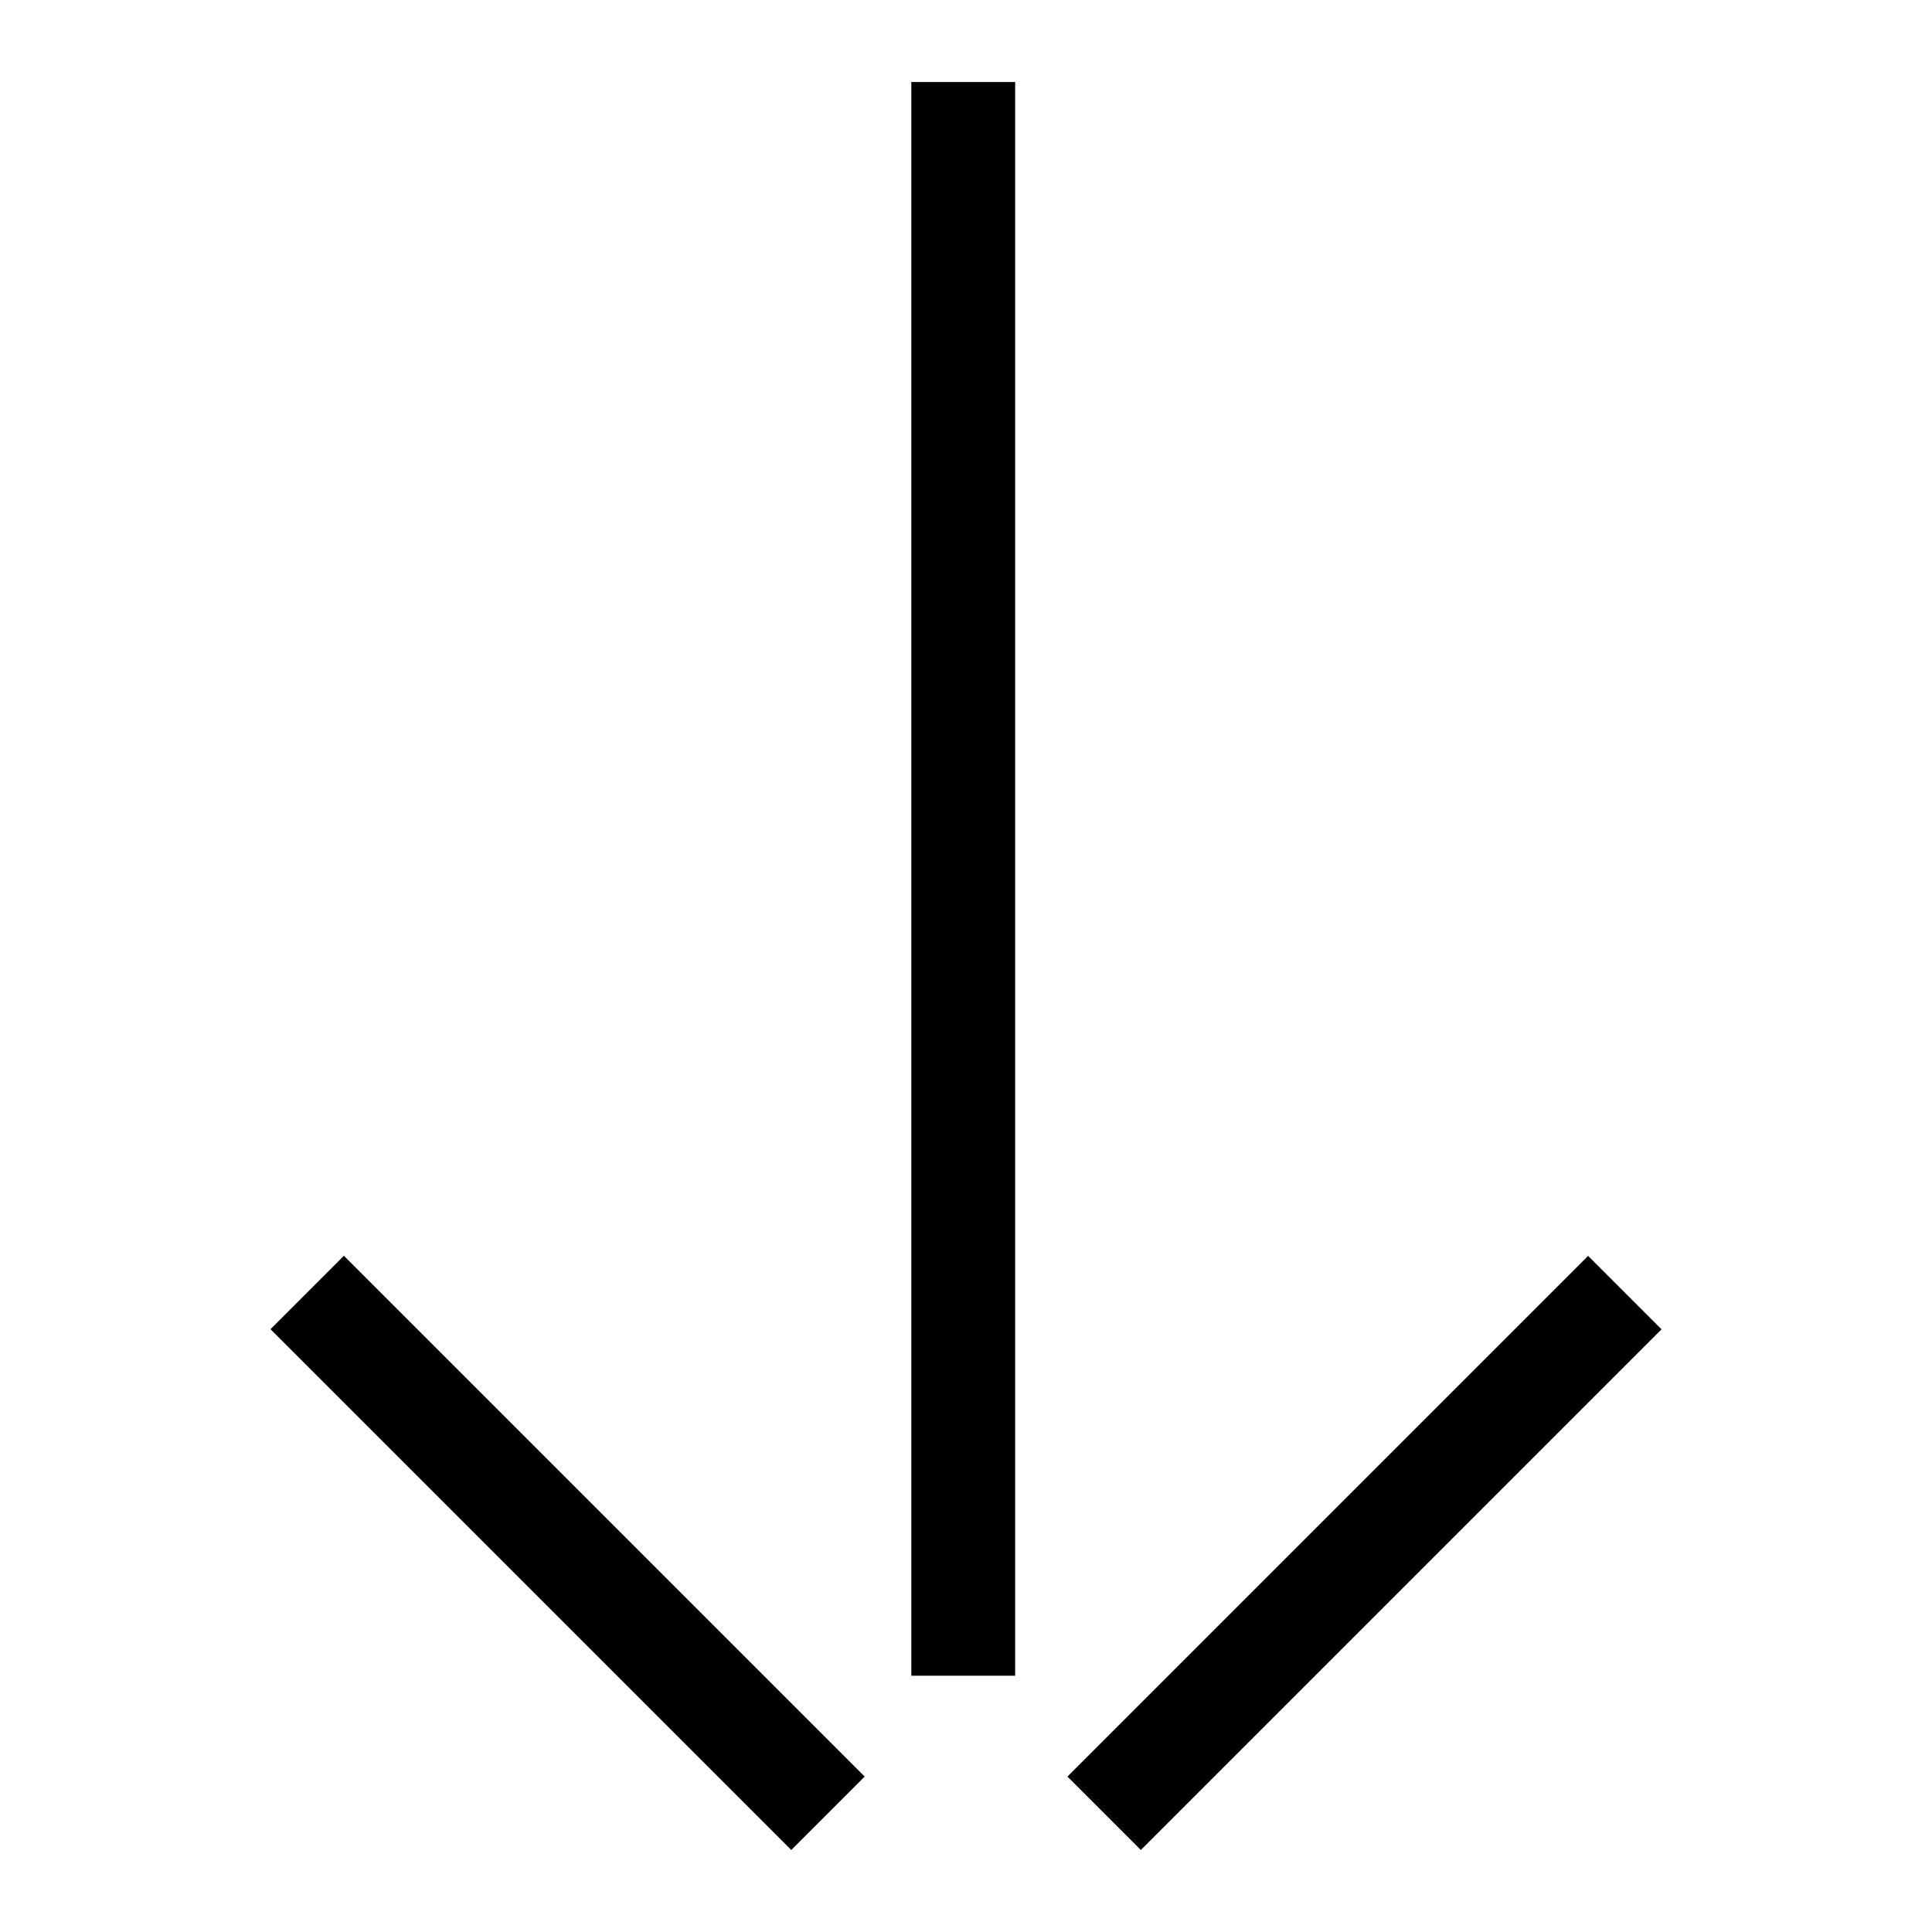
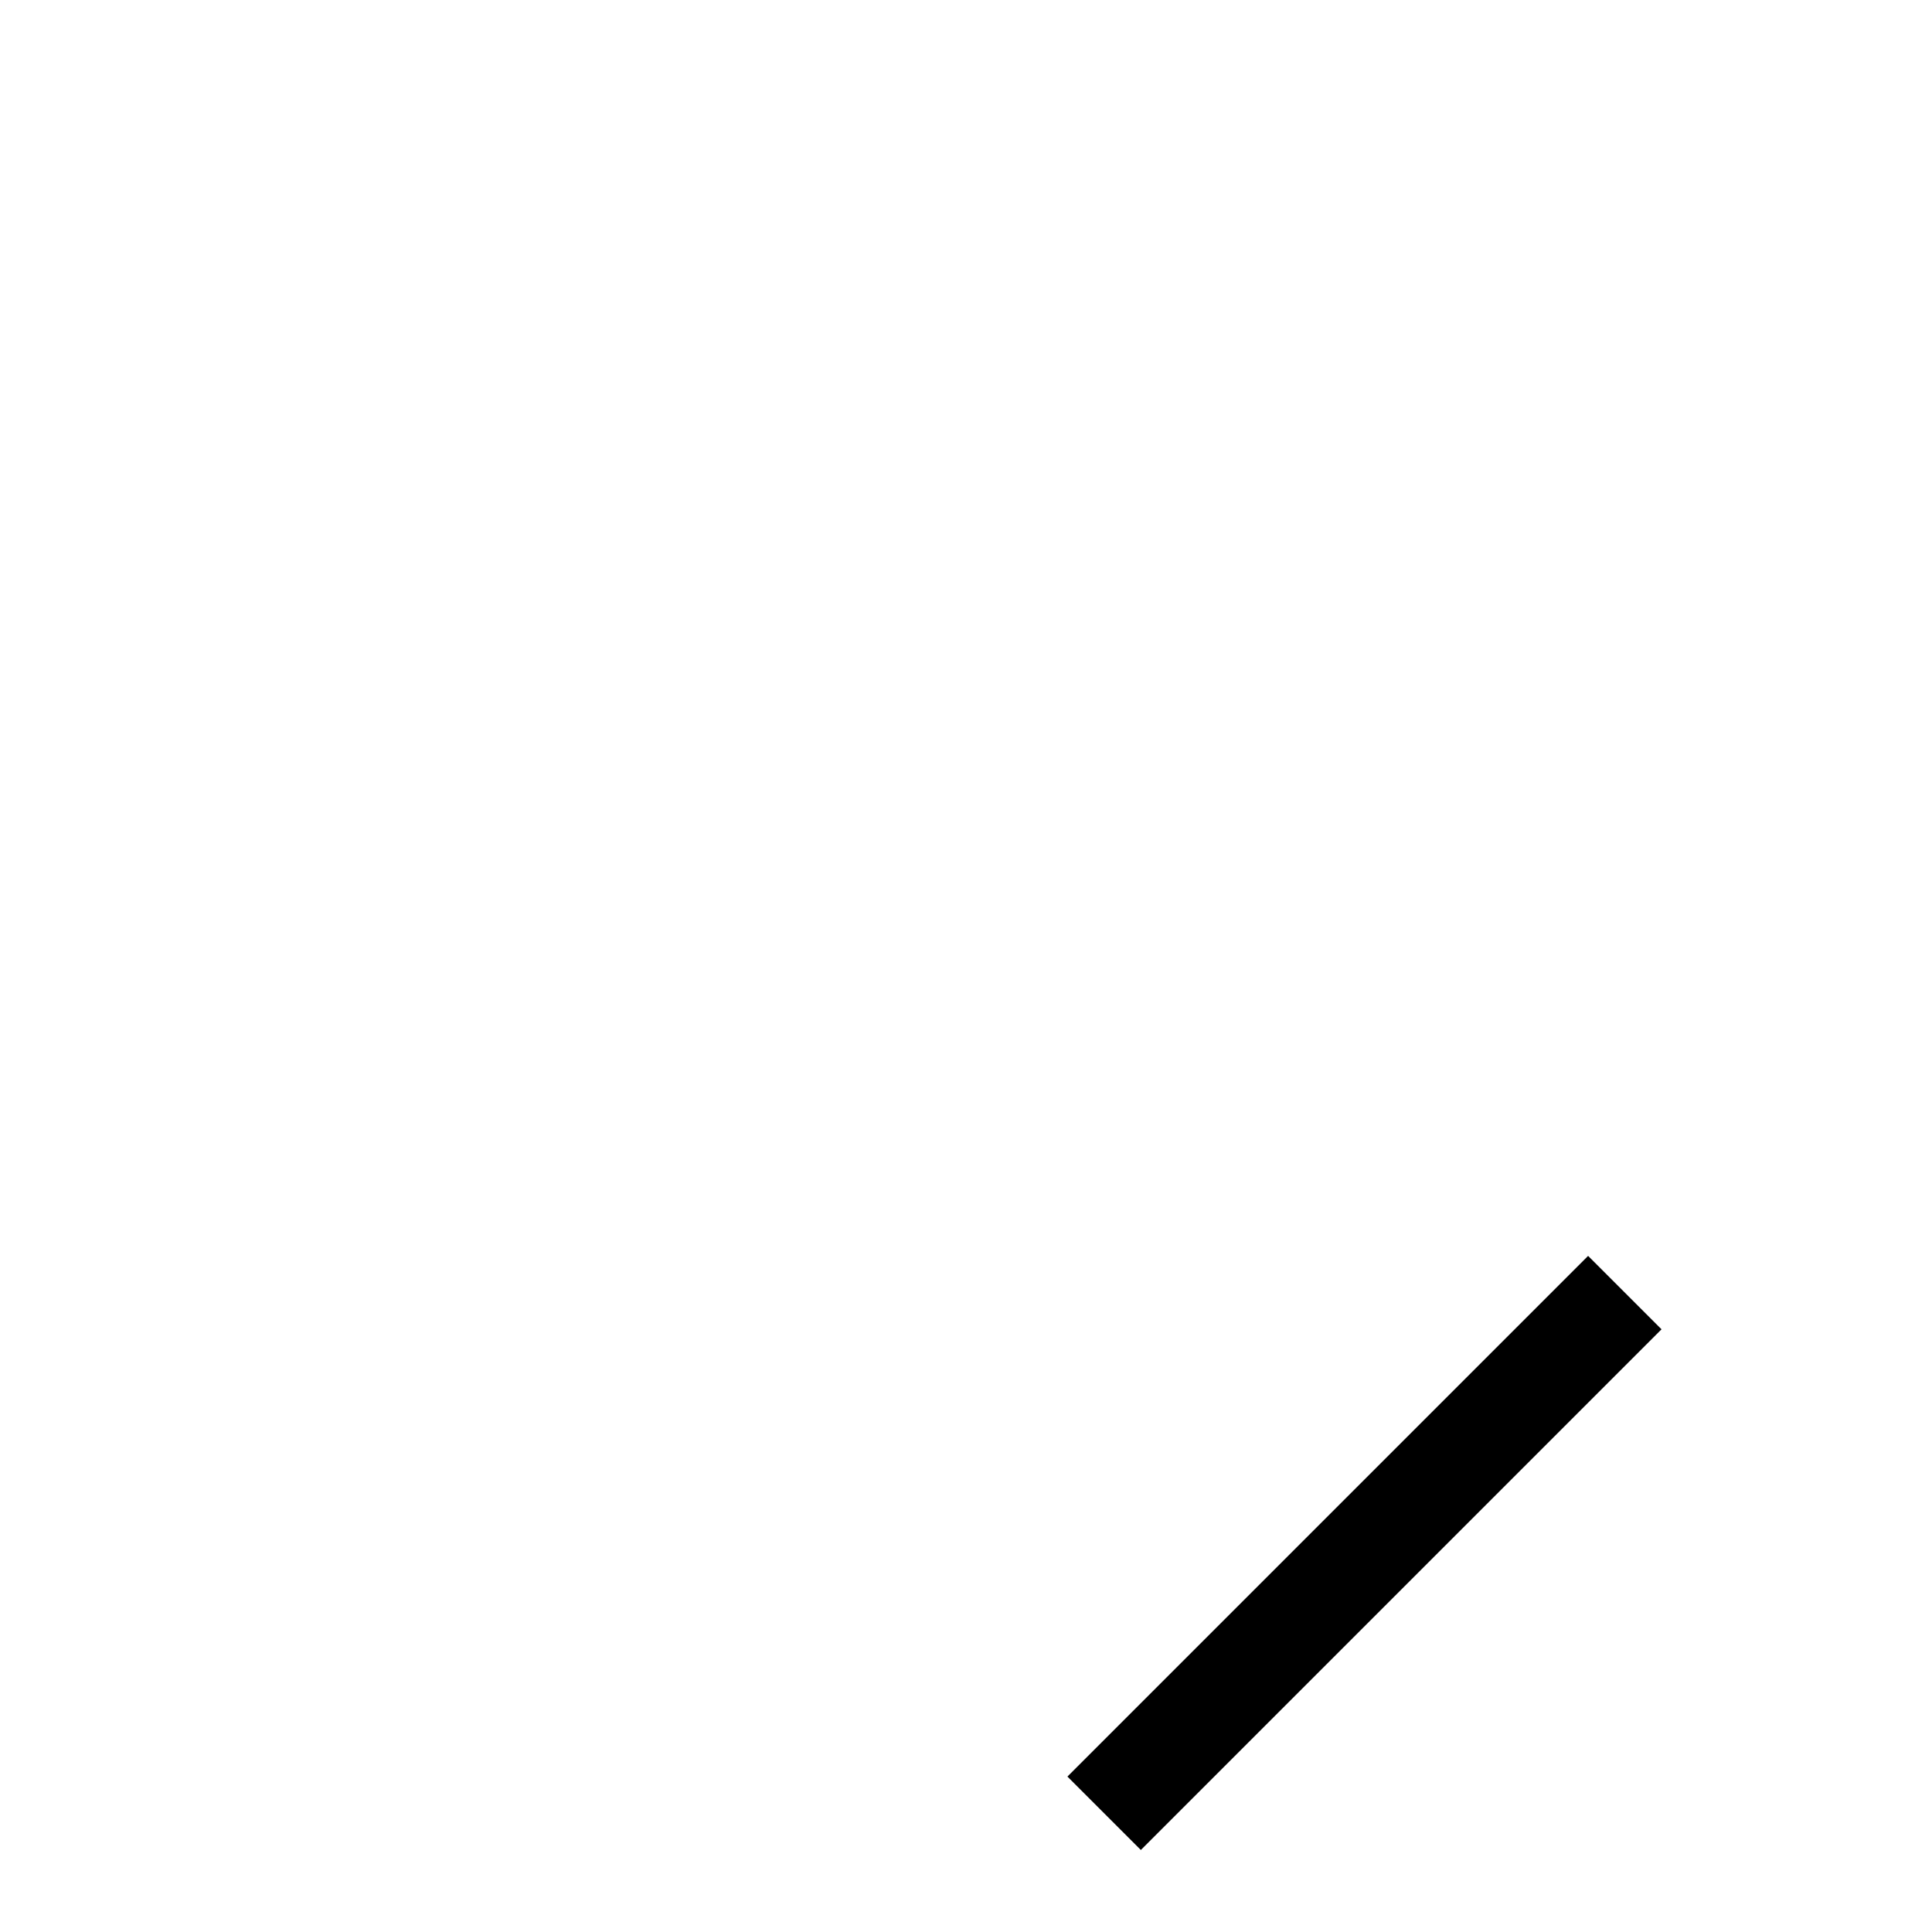
<svg xmlns="http://www.w3.org/2000/svg" fill="none" height="100%" overflow="visible" preserveAspectRatio="none" style="display: block;" viewBox="0 0 20 20" width="100%">
  <g id="Frame 1000003862">
    <g id="orange arrow">
-       <path d="M10.509 0.849L10.509 17.347L9.434 17.347L9.434 0.849L10.509 0.849Z" fill="black" id="Rectangle 6" />
      <path d="M16.44 13.001L17.2 13.761L11.81 19.151L11.05 18.391L16.44 13.001Z" fill="black" id="Rectangle 7" />
-       <path d="M3.56 13L8.951 18.391L8.191 19.151L2.8 13.76L3.56 13Z" fill="black" id="Rectangle 8" />
    </g>
  </g>
</svg>